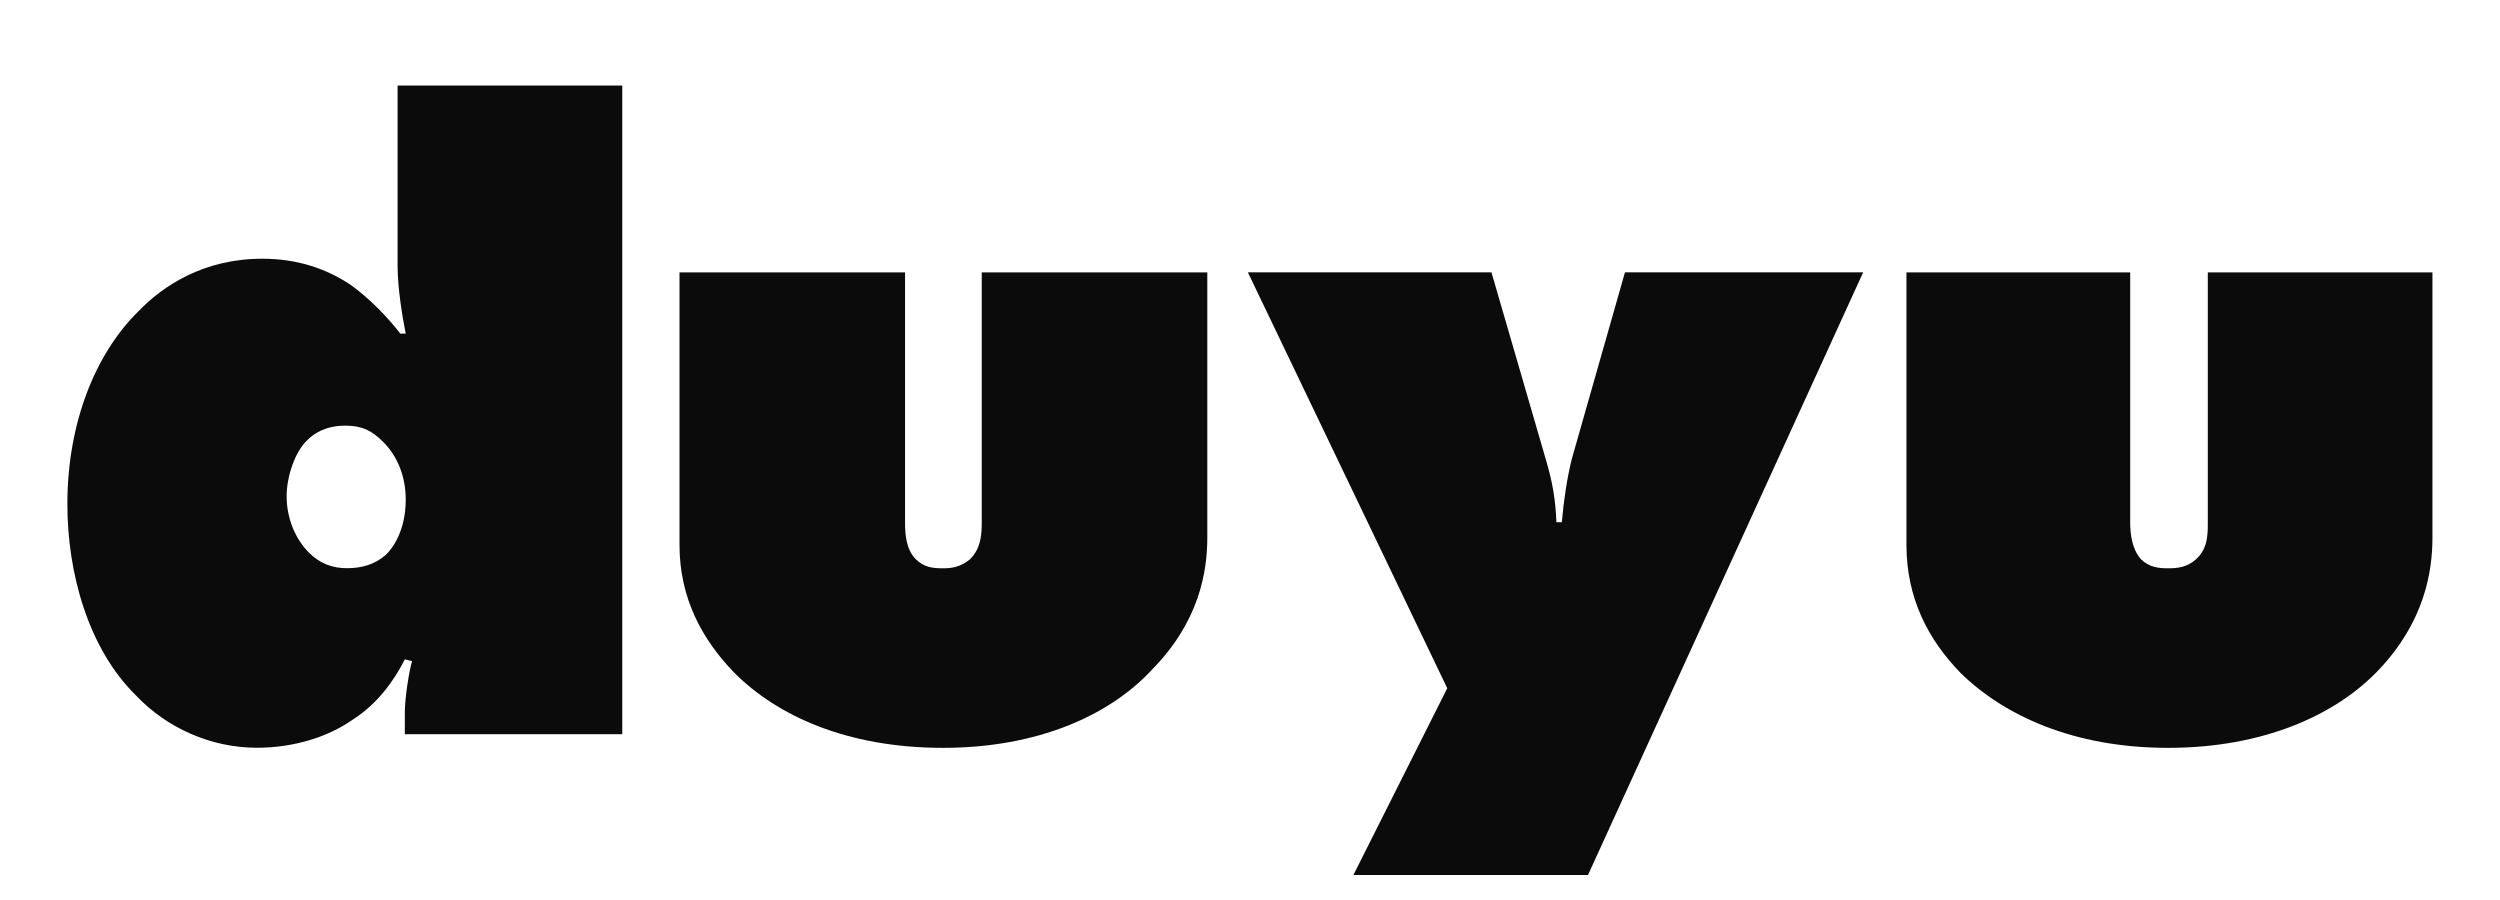
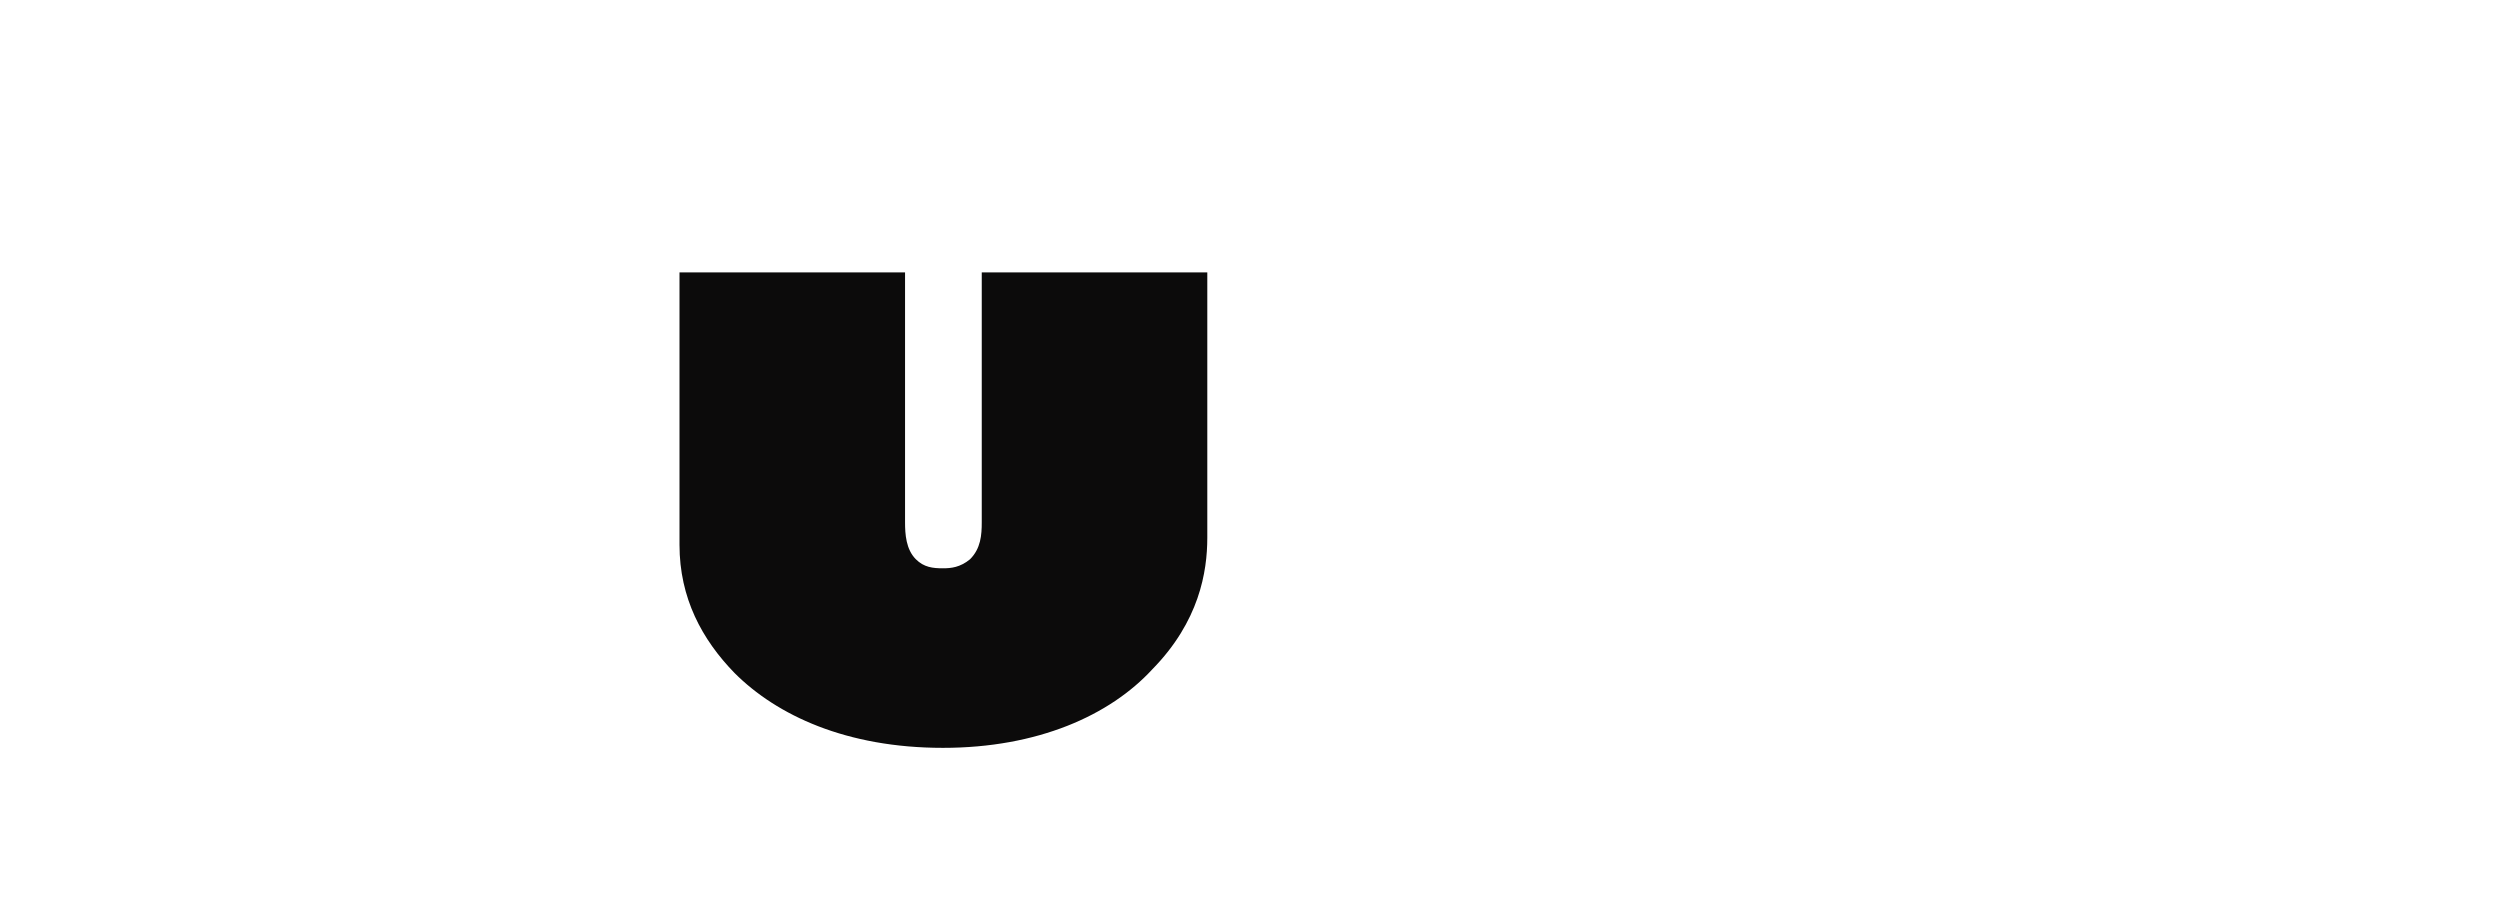
<svg xmlns="http://www.w3.org/2000/svg" width="100" height="36" viewBox="0 0 100 36" fill="none">
-   <path d="M16.229 19.985C16.229 21.248 15.688 21.97 15.399 22.223C14.966 22.584 14.461 22.728 13.883 22.728C13.306 22.728 12.801 22.548 12.367 22.115C11.79 21.537 11.465 20.707 11.465 19.841C11.465 19.083 11.79 18.073 12.295 17.603C12.584 17.315 13.053 17.026 13.811 17.026C14.461 17.026 14.858 17.206 15.327 17.676C15.94 18.289 16.229 19.119 16.229 19.985ZM24.891 3.42H15.904V10.638C15.904 11.504 16.085 12.623 16.229 13.345H16.013C15.543 12.731 14.786 11.937 14.028 11.396C13.053 10.746 11.898 10.349 10.491 10.349C8.145 10.349 6.521 11.432 5.546 12.443C3.814 14.139 2.695 16.918 2.695 20.166C2.695 22.909 3.525 25.94 5.438 27.817C6.665 29.116 8.434 29.91 10.274 29.91C11.754 29.91 13.125 29.477 14.1 28.791C15.074 28.178 15.76 27.239 16.193 26.373L16.482 26.445C16.373 26.806 16.193 27.889 16.193 28.503V29.369H24.891V3.42Z" fill="#0C0B0B" />
-   <path d="M76.258 10.895V21.794C76.258 23.923 77.124 25.583 78.424 26.919C80.156 28.615 82.935 29.914 86.724 29.914C90.514 29.914 93.437 28.615 95.169 26.774C96.974 24.861 97.298 22.877 97.298 21.505V10.895H88.312V20.892C88.312 21.397 88.312 21.938 87.843 22.371C87.482 22.696 87.085 22.732 86.724 22.732C86.363 22.732 85.966 22.696 85.641 22.371C85.28 21.974 85.208 21.361 85.208 20.892V10.895H76.258Z" fill="#0C0B0B" />
-   <path d="M54.136 35H63.52L74.527 10.892H64.999L62.871 18.363C62.69 19.084 62.546 20.023 62.473 20.889H62.257C62.221 20.023 62.113 19.337 61.86 18.471L59.658 10.892H49.914L57.89 27.529L54.136 35Z" fill="#0C0B0B" />
  <path d="M27.18 10.895V21.794C27.18 23.923 28.082 25.583 29.381 26.919C31.077 28.615 33.856 29.914 37.718 29.914C41.508 29.914 44.395 28.615 46.091 26.774C47.968 24.861 48.292 22.877 48.292 21.505V10.895H39.27V20.892C39.27 21.397 39.234 21.938 38.801 22.371C38.404 22.696 38.043 22.732 37.718 22.732C37.321 22.732 36.96 22.696 36.635 22.371C36.238 21.974 36.202 21.361 36.202 20.892V10.895H27.18Z" fill="#0C0B0B" />
</svg>